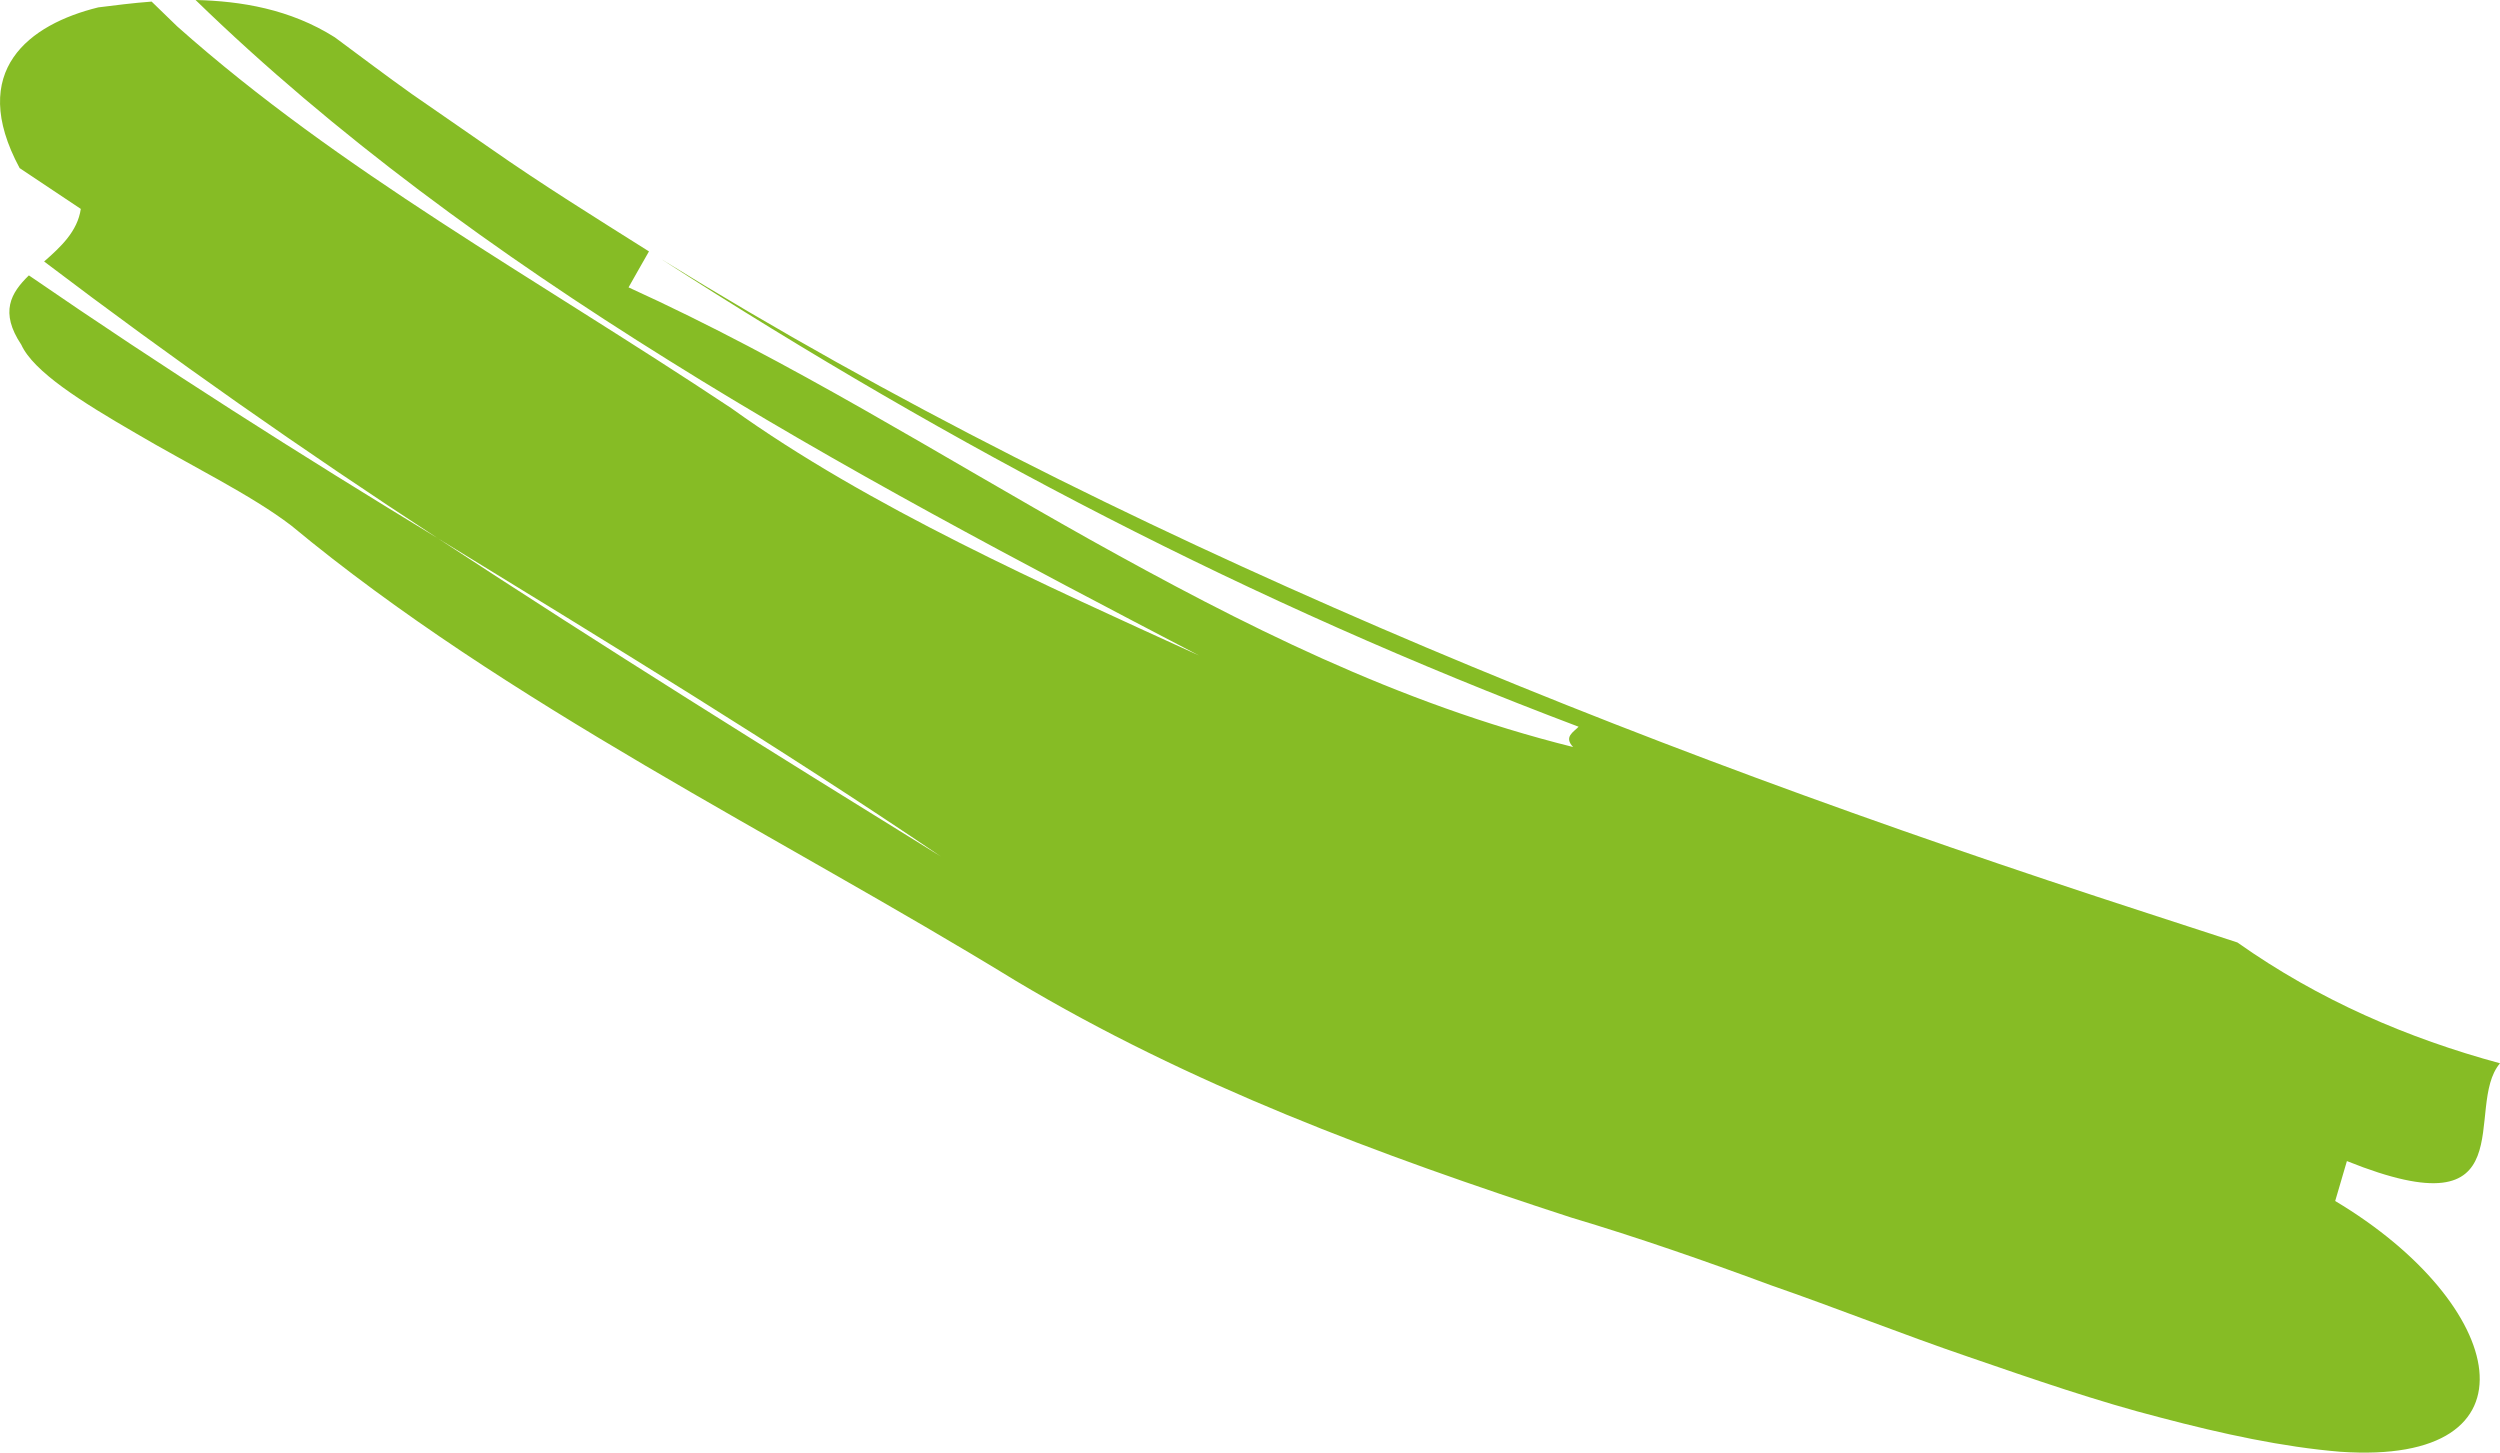
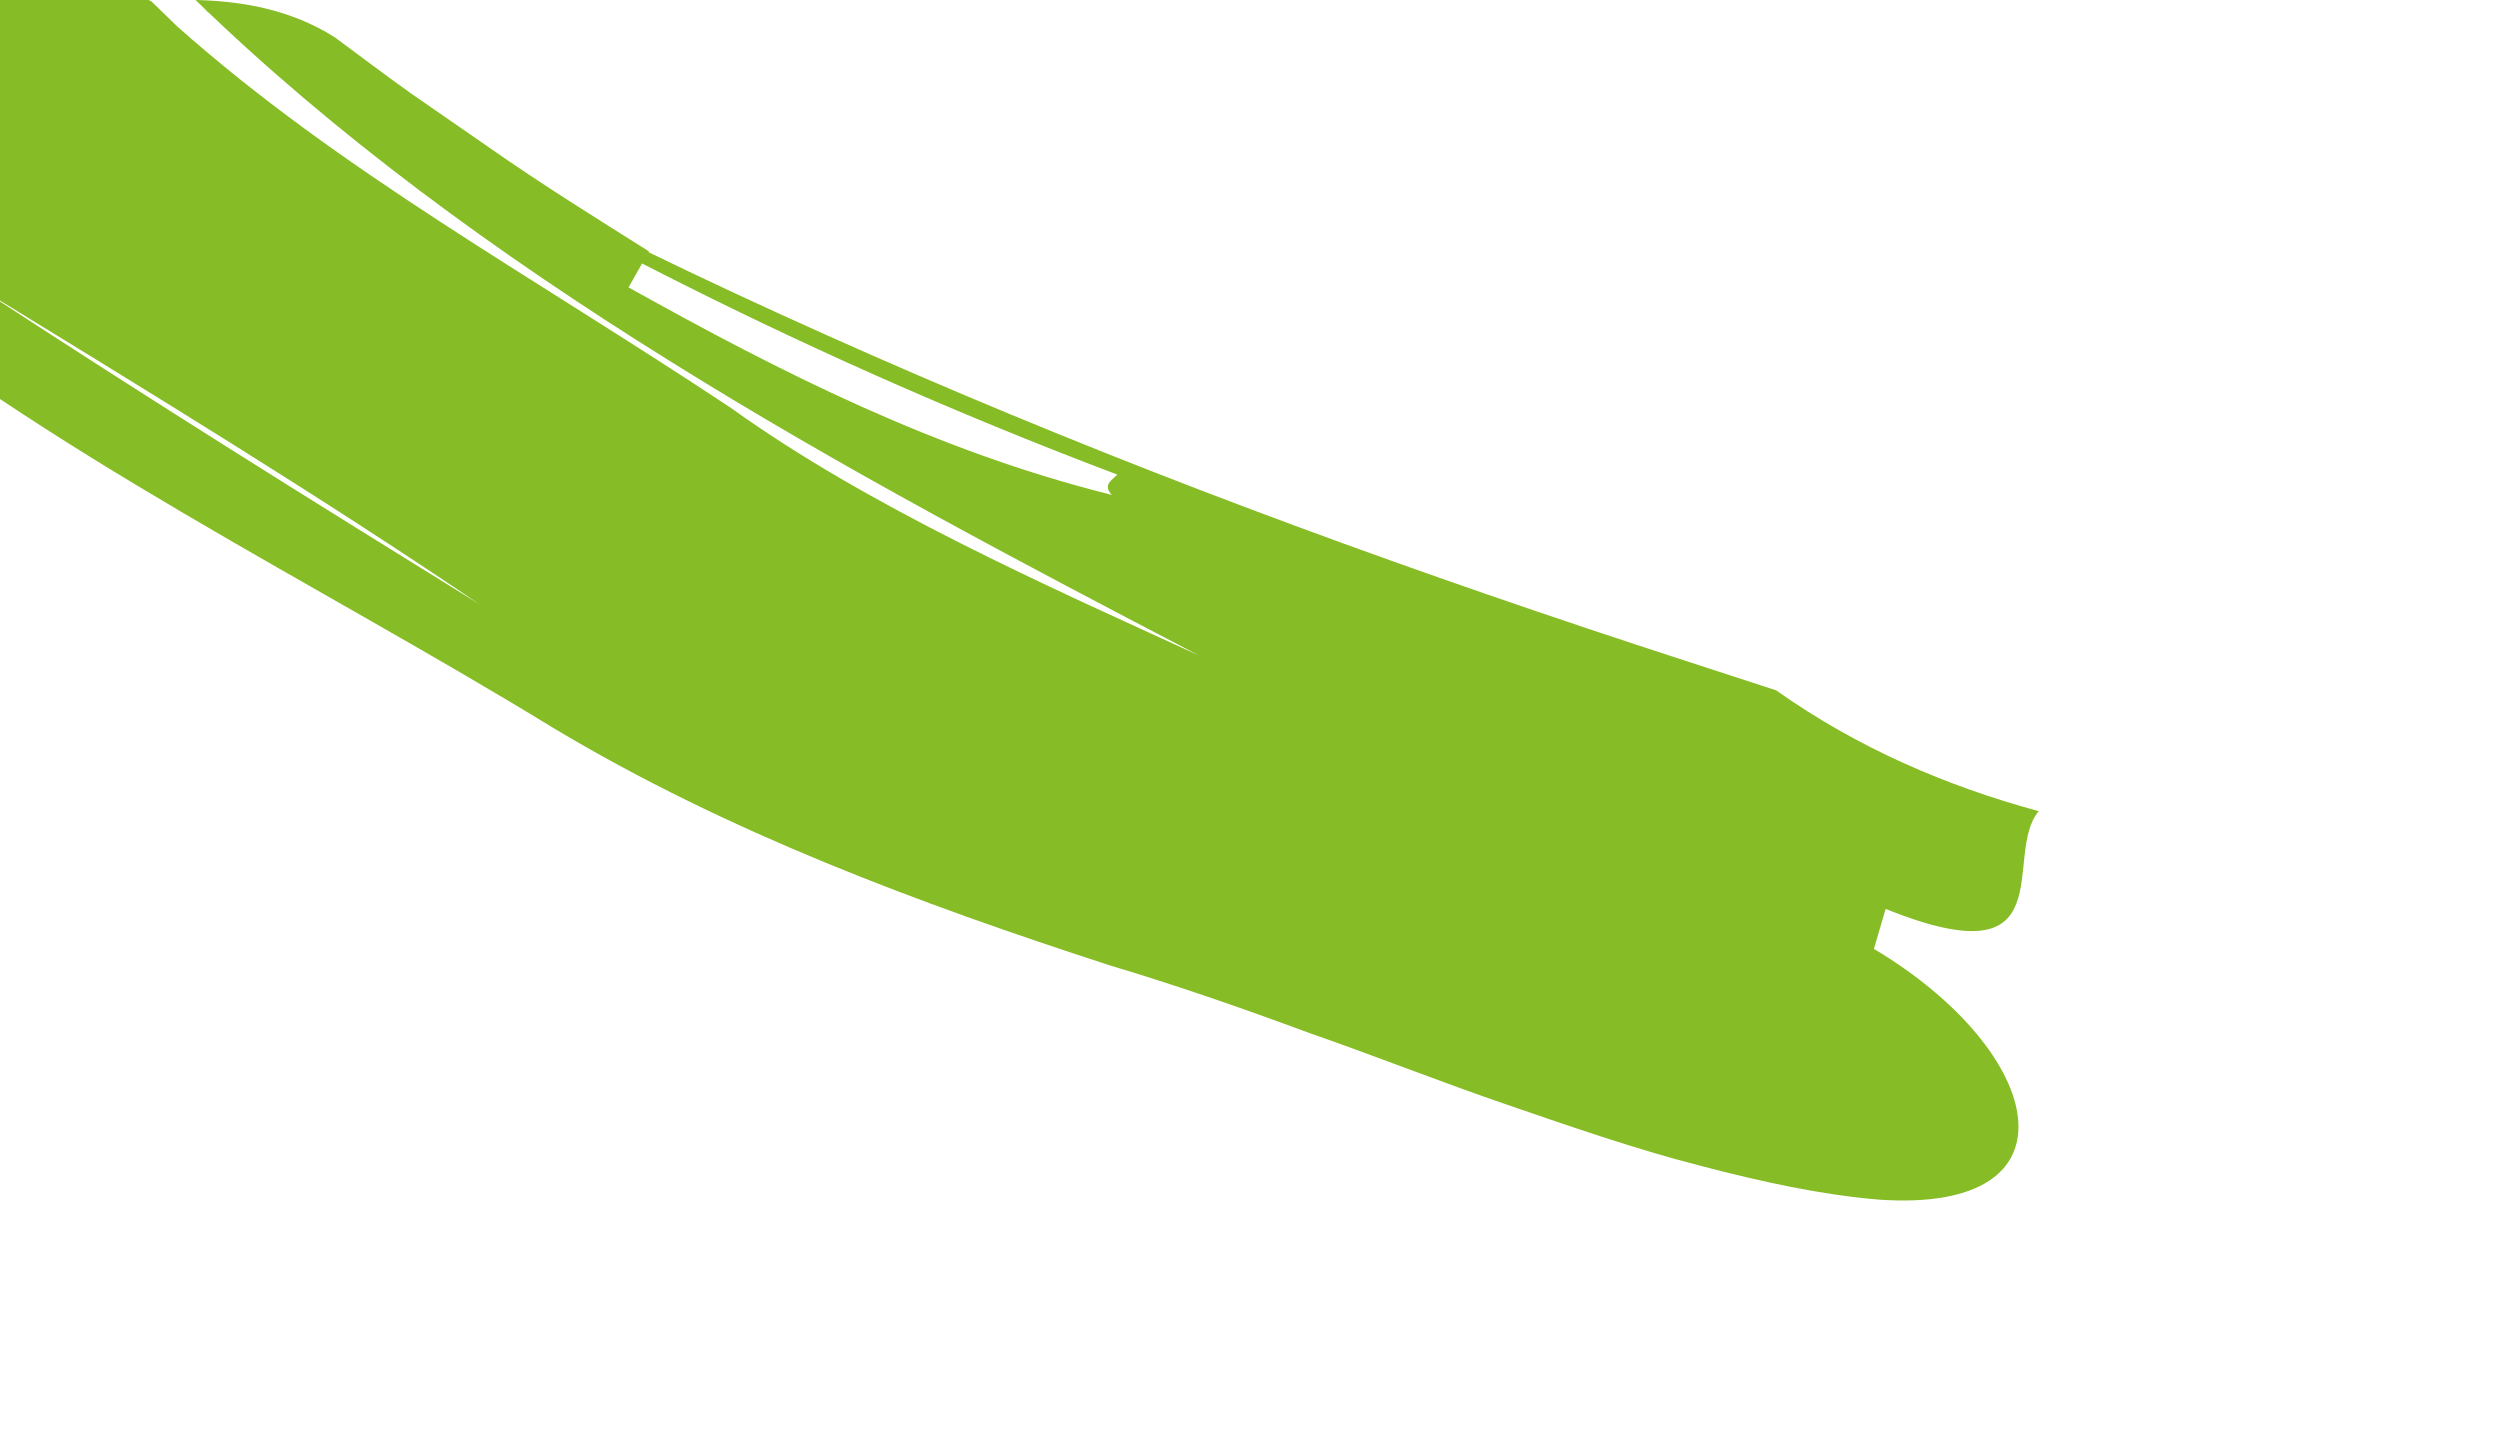
<svg xmlns="http://www.w3.org/2000/svg" version="1.1" id="uuid-866460c3-3022-49e0-97b4-218f40d685ed" x="0px" y="0px" width="540.275px" height="313.931px" viewBox="24.695 267.453 540.275 313.931" enable-background="new 24.695 267.453 540.275 313.931" xml:space="preserve">
-   <path fill="#86BC25" d="M57.466,267.802c1.875,1.794,3.69,3.597,5.532,5.363c35.171,31.286,76.314,53.669,119.675,82.458  c29.816,21.415,68.041,38.357,101.135,53.486c-38.313-20.01-77.488-40.574-114.605-63.791  c-37.139-23.125-72.297-48.745-102.243-77.865c9.787,0.23,20.425,1.95,30.095,8.068c5.575,4.125,11.063,8.285,16.688,12.283  c5.648,3.908,11.294,7.814,16.941,11.722c11.207,7.851,22.807,15.034,34.259,22.261c-1.121,1.998-3.347,5.839-4.413,7.771  c35.347,16.078,66.912,36.135,99.685,54.487c32.734,18.265,66.425,35.392,104.448,44.847c-2.092-2.198,0.107-3.234,1.184-4.384  c0.157,0.076,0.342,0.12,0.499,0.197c-0.157-0.077-0.342-0.121-0.499-0.197c0.938-0.987,1.029-2.019-3.385-3.894  c4.441,1.842,4.351,2.875,3.385,3.894c-71.168-26.899-134.561-60.026-198.288-101.081c49.999,30.923,101.923,56.642,155.331,79.67  c53.408,23.028,108.45,43.051,165.782,61.666c4.872,1.594,14.675,4.775,19.547,6.367c17.64,12.474,36.837,20.711,56.751,26.112  c-8.035,9.444,6.122,36.901-33.086,21.131c-0.654,2.167-1.903,6.496-2.531,8.632c37.307,22.266,45.371,57.249,1.096,54.189  c-12.389-1.025-25.385-3.838-38.868-7.391c-13.505-3.459-27.337-8.248-41.446-13.103c-14.137-4.821-28.379-10.509-42.804-15.516  c-14.329-5.317-28.755-10.325-43.115-14.615c-41.419-13.468-82.51-28.71-120.074-51.196  c-51.216-31.389-110.069-59.817-156.48-98.318c-8.628-6.629-22.07-13.141-33.703-20.02c-11.716-6.781-22.02-13.266-24.669-19.093  c-4.684-7.034-2.271-11.163,1.645-14.974c29.026,19.977,58.737,38.81,88.438,56.857c35.719,23.432,72.065,46.113,108.679,68.742  c-35.023-23.732-71.636-46.029-108.679-68.742c-29.089-18.975-57.539-38.912-85.144-59.857c3.582-3.147,7.209-6.479,7.927-11.365  c0,0-8.804-5.891-13.22-8.82c-11.375-21.129,2.133-31.082,17.005-34.734c3.46-0.423,7.394-0.947,11.585-1.255L57.466,267.802z" />
+   <path fill="#86BC25" d="M57.466,267.802c1.875,1.794,3.69,3.597,5.532,5.363c35.171,31.286,76.314,53.669,119.675,82.458  c29.816,21.415,68.041,38.357,101.135,53.486c-38.313-20.01-77.488-40.574-114.605-63.791  c-37.139-23.125-72.297-48.745-102.243-77.865c9.787,0.23,20.425,1.95,30.095,8.068c5.575,4.125,11.063,8.285,16.688,12.283  c5.648,3.908,11.294,7.814,16.941,11.722c11.207,7.851,22.807,15.034,34.259,22.261c-1.121,1.998-3.347,5.839-4.413,7.771  c32.734,18.265,66.425,35.392,104.448,44.847c-2.092-2.198,0.107-3.234,1.184-4.384  c0.157,0.076,0.342,0.12,0.499,0.197c-0.157-0.077-0.342-0.121-0.499-0.197c0.938-0.987,1.029-2.019-3.385-3.894  c4.441,1.842,4.351,2.875,3.385,3.894c-71.168-26.899-134.561-60.026-198.288-101.081c49.999,30.923,101.923,56.642,155.331,79.67  c53.408,23.028,108.45,43.051,165.782,61.666c4.872,1.594,14.675,4.775,19.547,6.367c17.64,12.474,36.837,20.711,56.751,26.112  c-8.035,9.444,6.122,36.901-33.086,21.131c-0.654,2.167-1.903,6.496-2.531,8.632c37.307,22.266,45.371,57.249,1.096,54.189  c-12.389-1.025-25.385-3.838-38.868-7.391c-13.505-3.459-27.337-8.248-41.446-13.103c-14.137-4.821-28.379-10.509-42.804-15.516  c-14.329-5.317-28.755-10.325-43.115-14.615c-41.419-13.468-82.51-28.71-120.074-51.196  c-51.216-31.389-110.069-59.817-156.48-98.318c-8.628-6.629-22.07-13.141-33.703-20.02c-11.716-6.781-22.02-13.266-24.669-19.093  c-4.684-7.034-2.271-11.163,1.645-14.974c29.026,19.977,58.737,38.81,88.438,56.857c35.719,23.432,72.065,46.113,108.679,68.742  c-35.023-23.732-71.636-46.029-108.679-68.742c-29.089-18.975-57.539-38.912-85.144-59.857c3.582-3.147,7.209-6.479,7.927-11.365  c0,0-8.804-5.891-13.22-8.82c-11.375-21.129,2.133-31.082,17.005-34.734c3.46-0.423,7.394-0.947,11.585-1.255L57.466,267.802z" />
</svg>